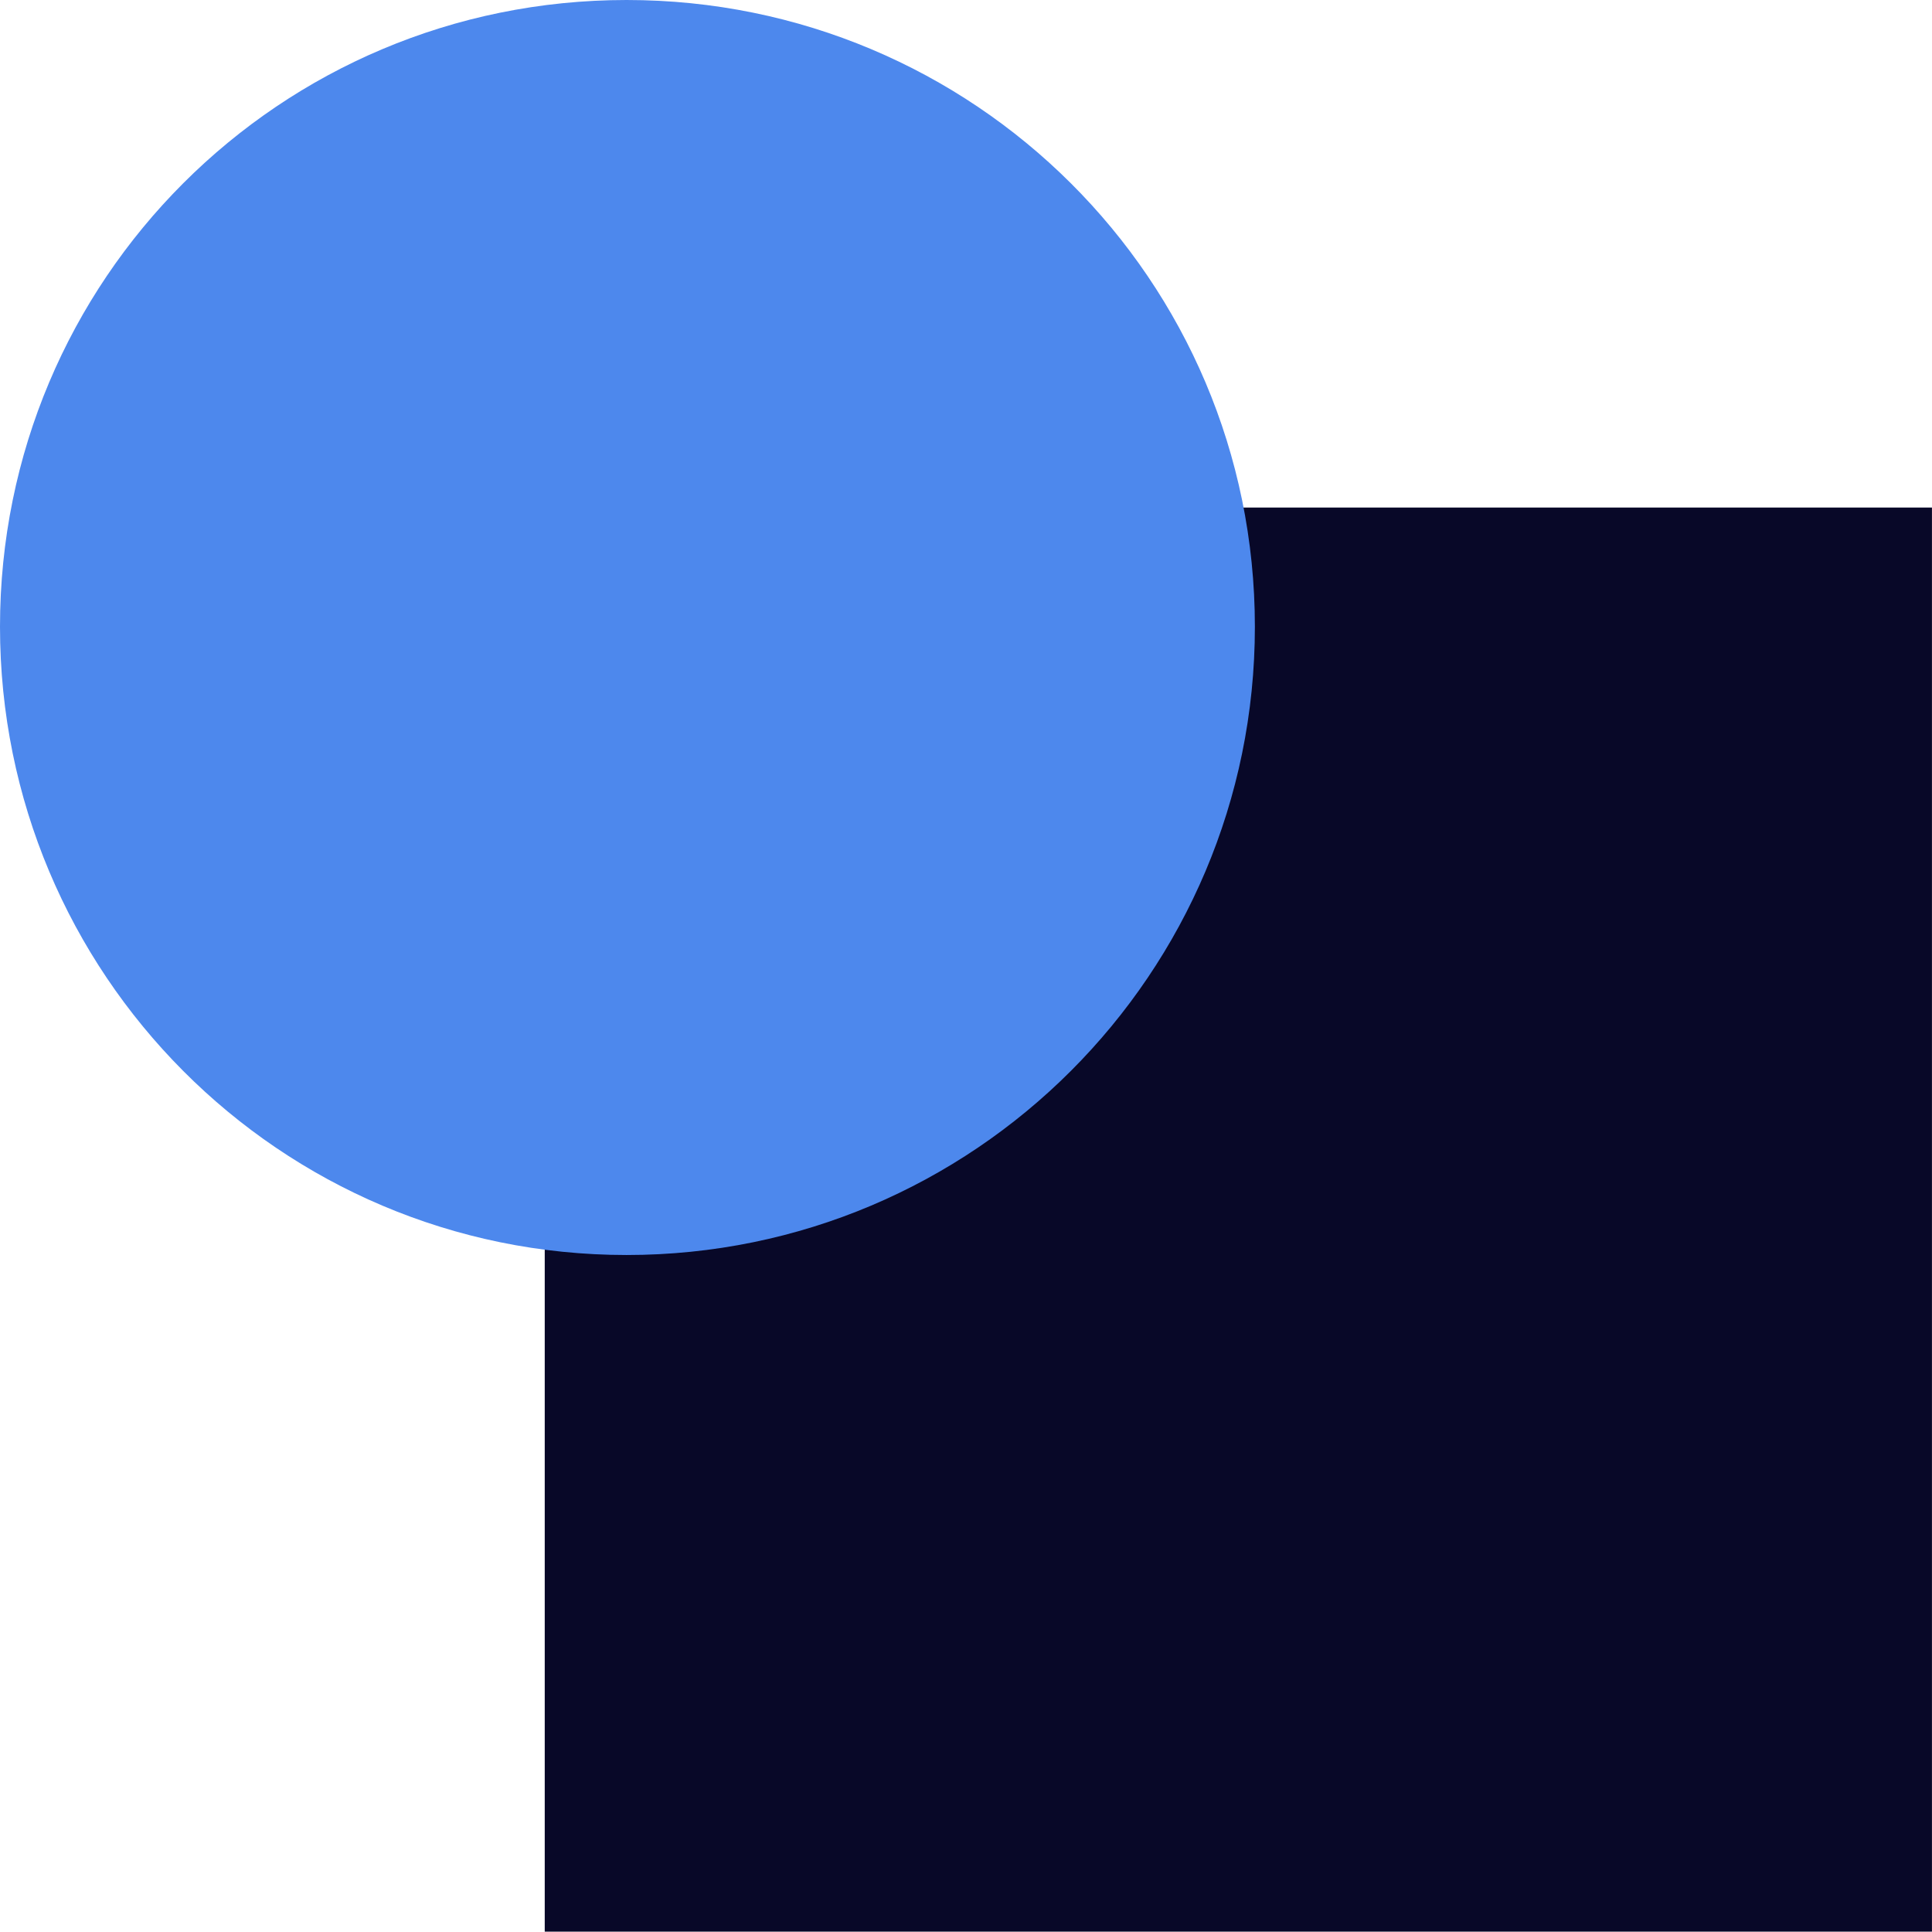
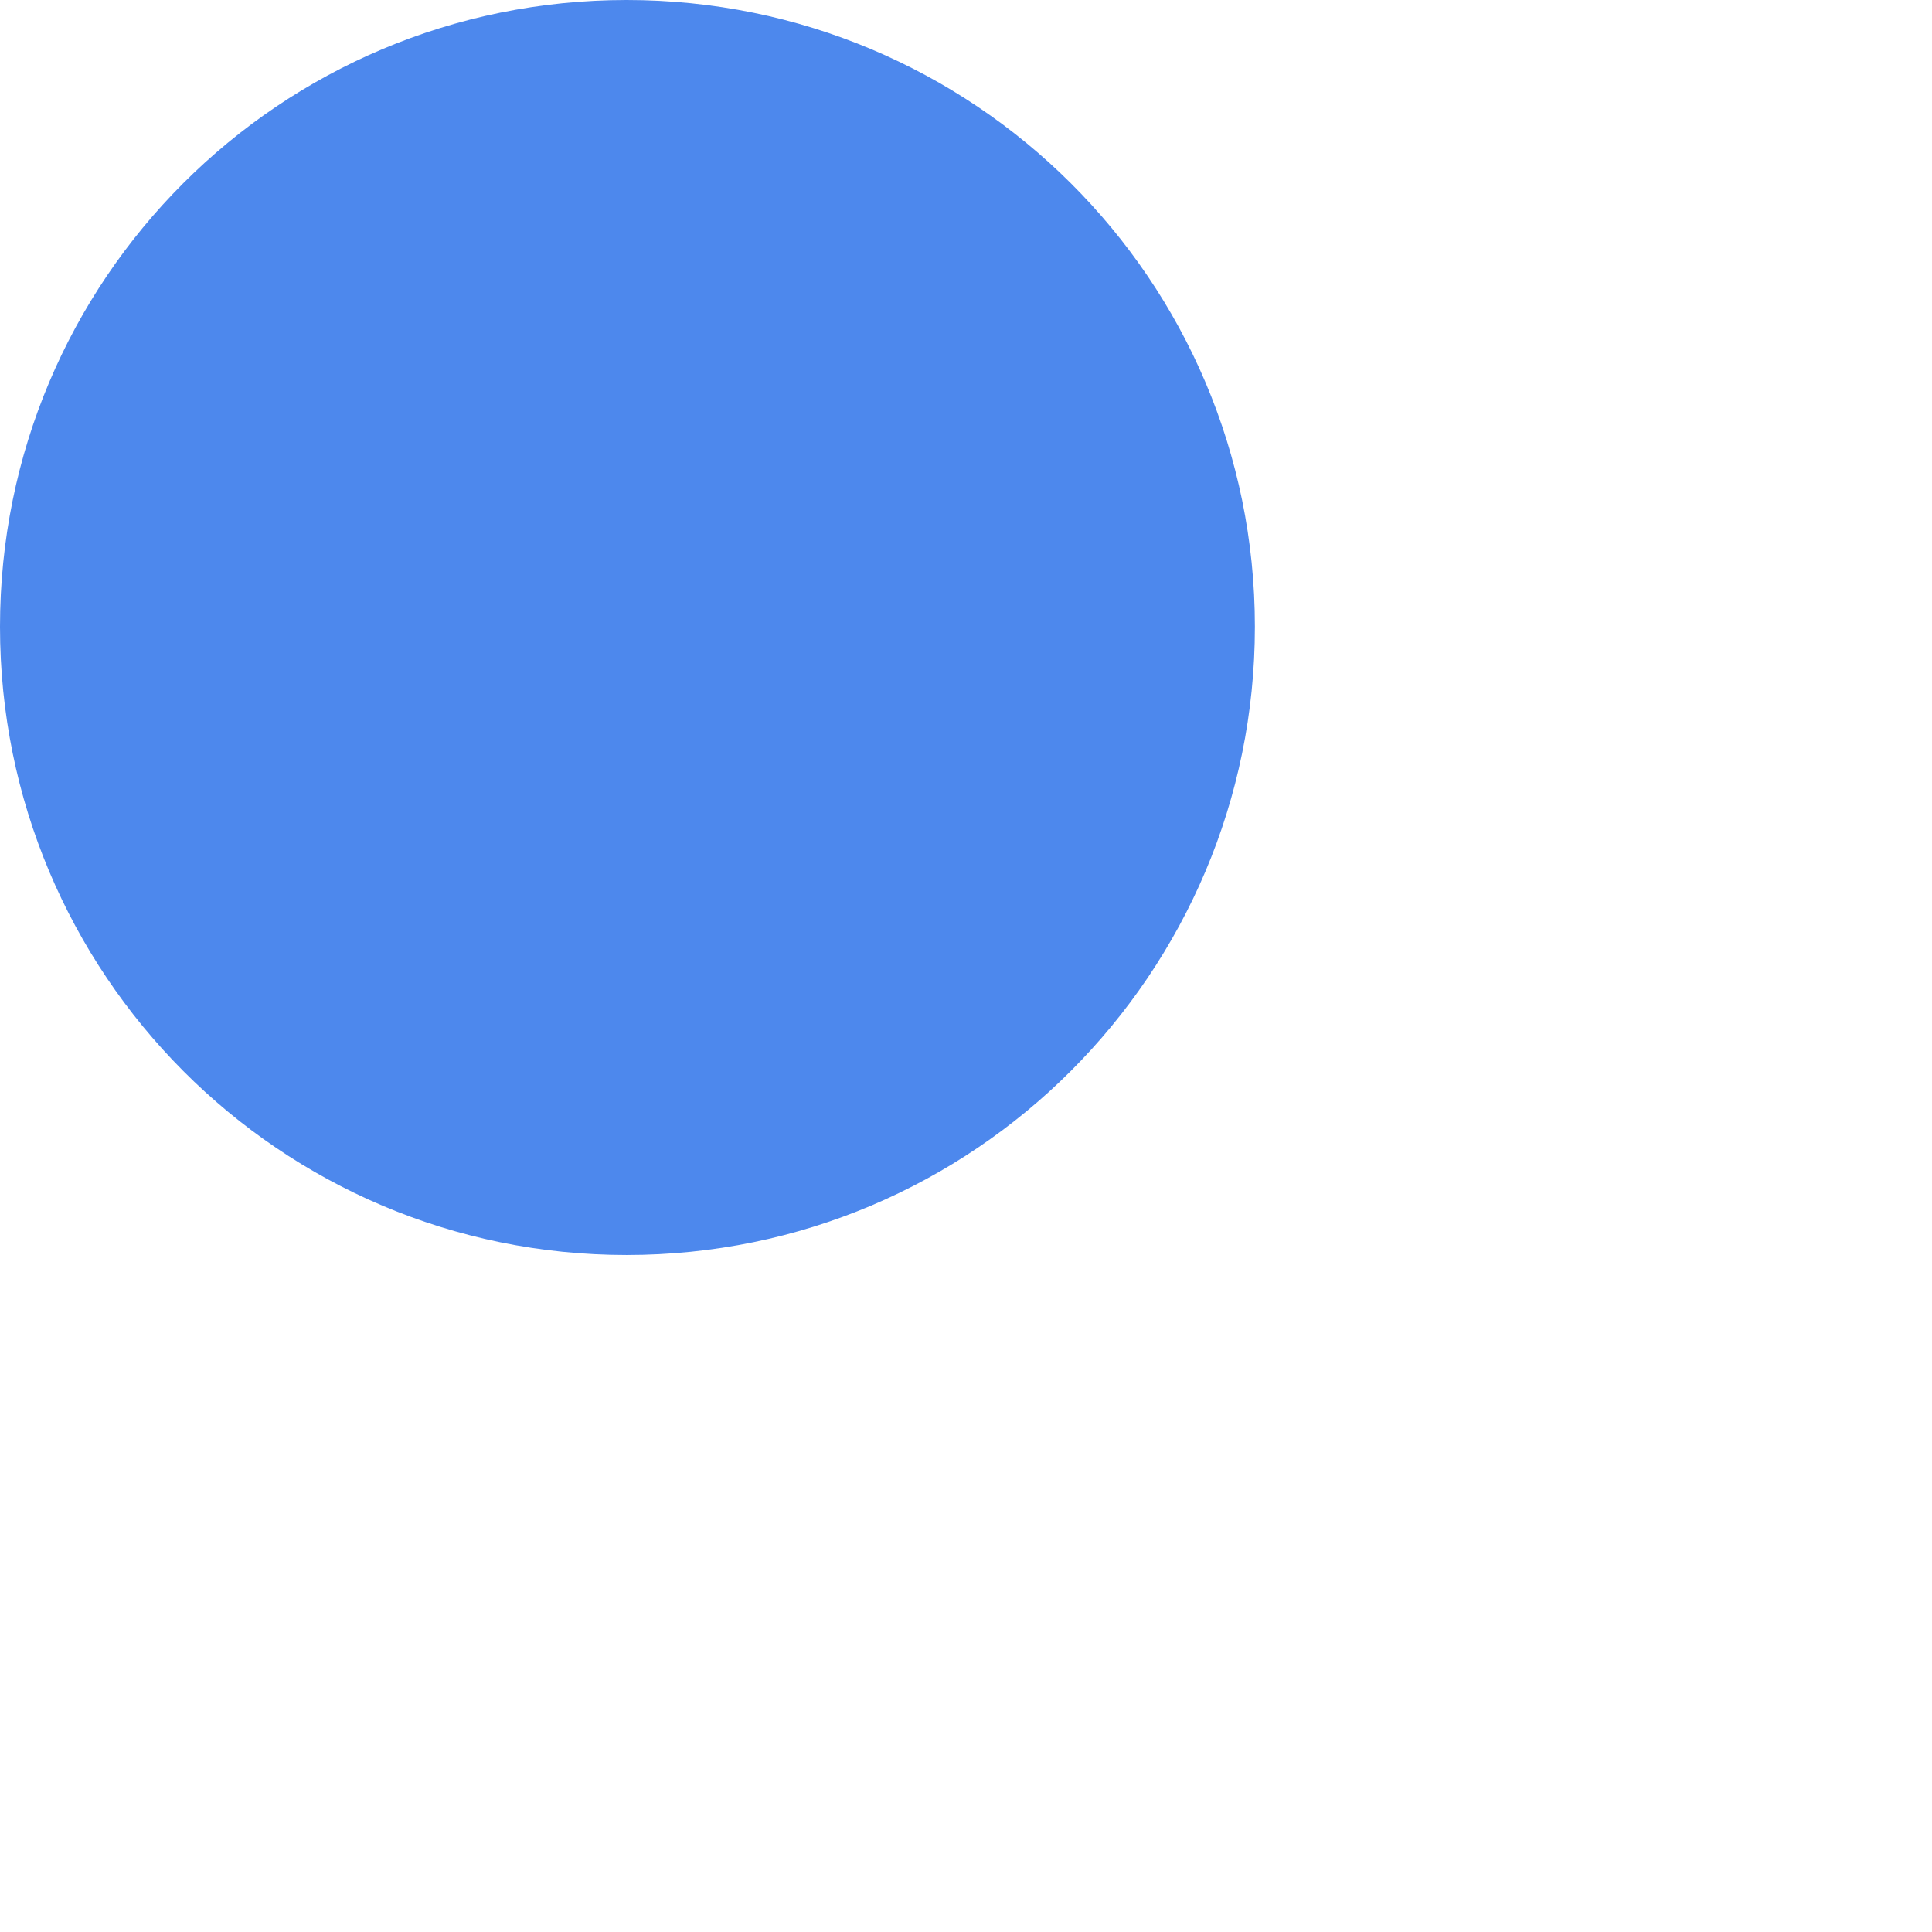
<svg xmlns="http://www.w3.org/2000/svg" width="44" height="44" viewBox="0 0 44 44" fill="none">
-   <path d="M12.406 43.992H43.999V11.559H12.406V43.992Z" fill="#080828" />
  <path d="M0 14.273C0 22.174 6.371 28.582 14.271 28.582C22.172 28.582 28.579 22.174 28.579 14.273C28.579 6.372 22.172 0 14.271 0C6.371 0 0 6.372 0 14.273Z" fill="#4D88ED" />
</svg>